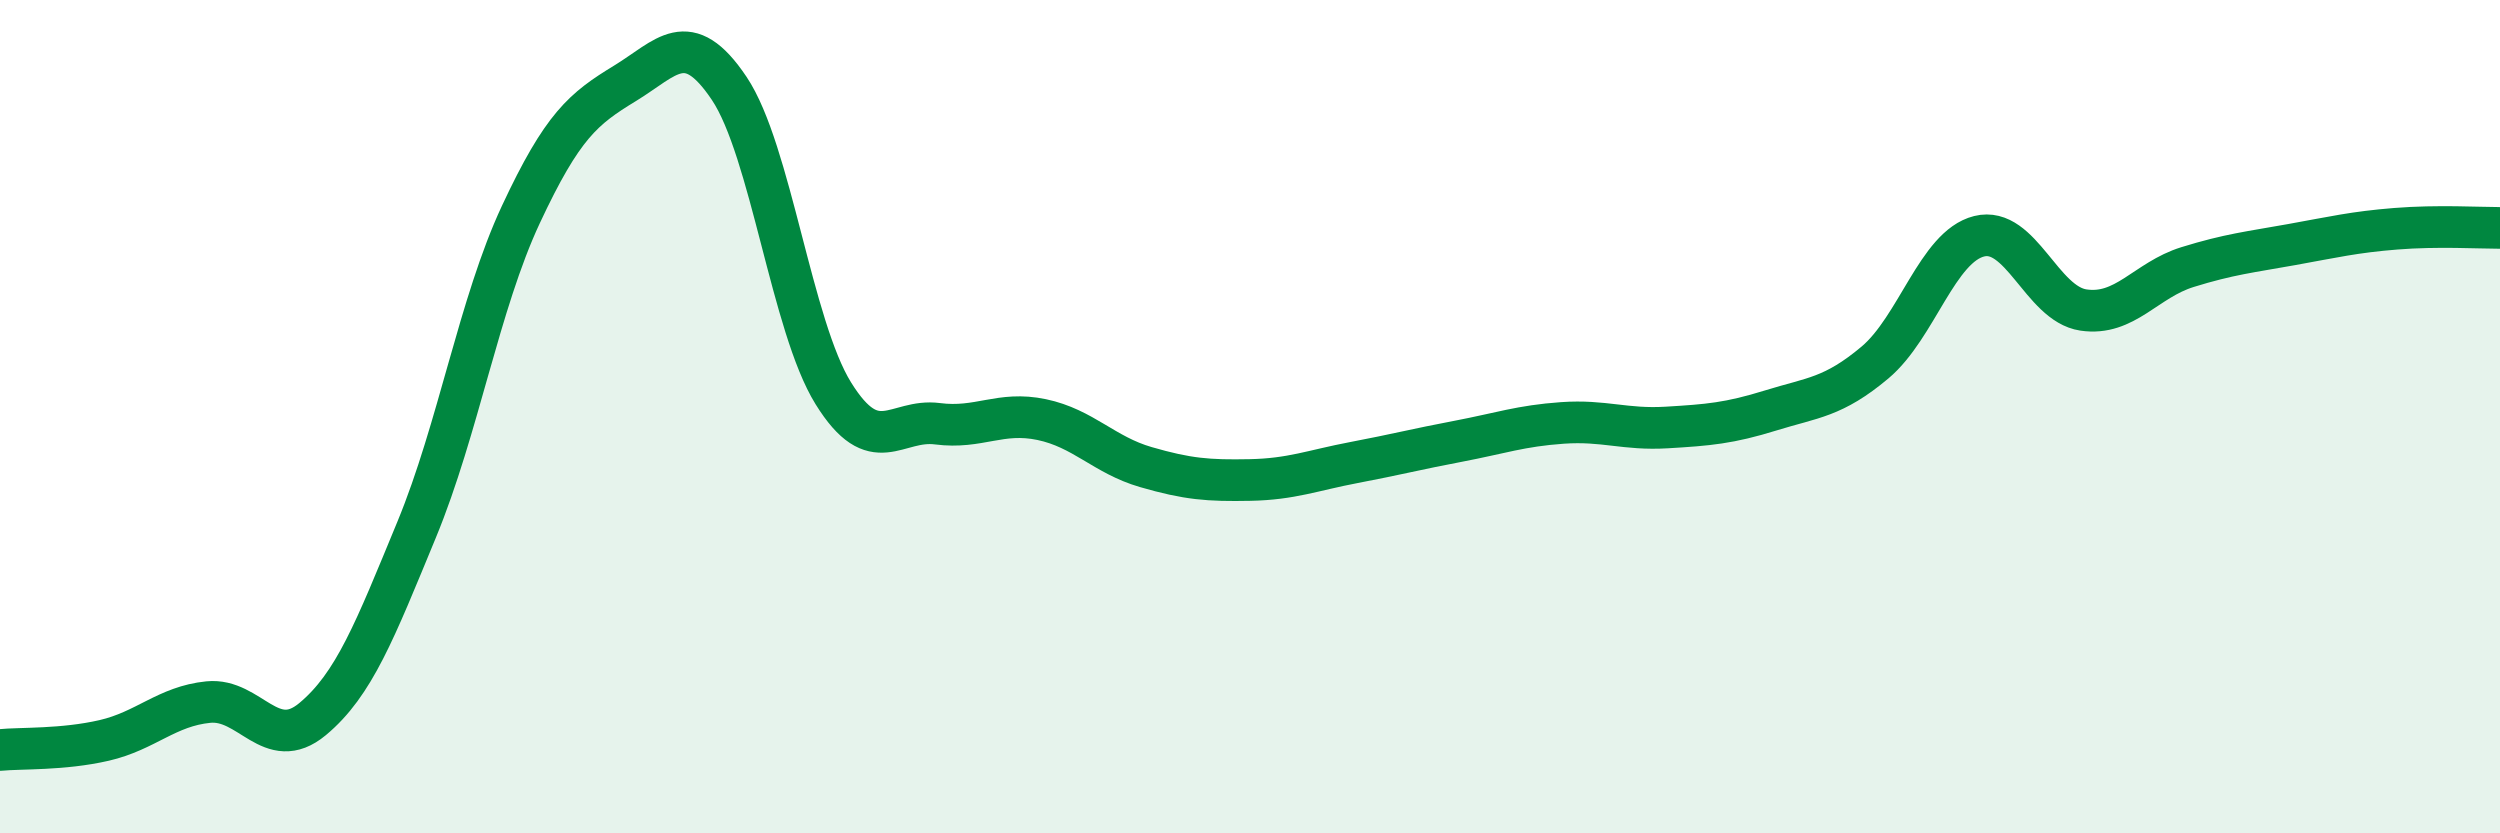
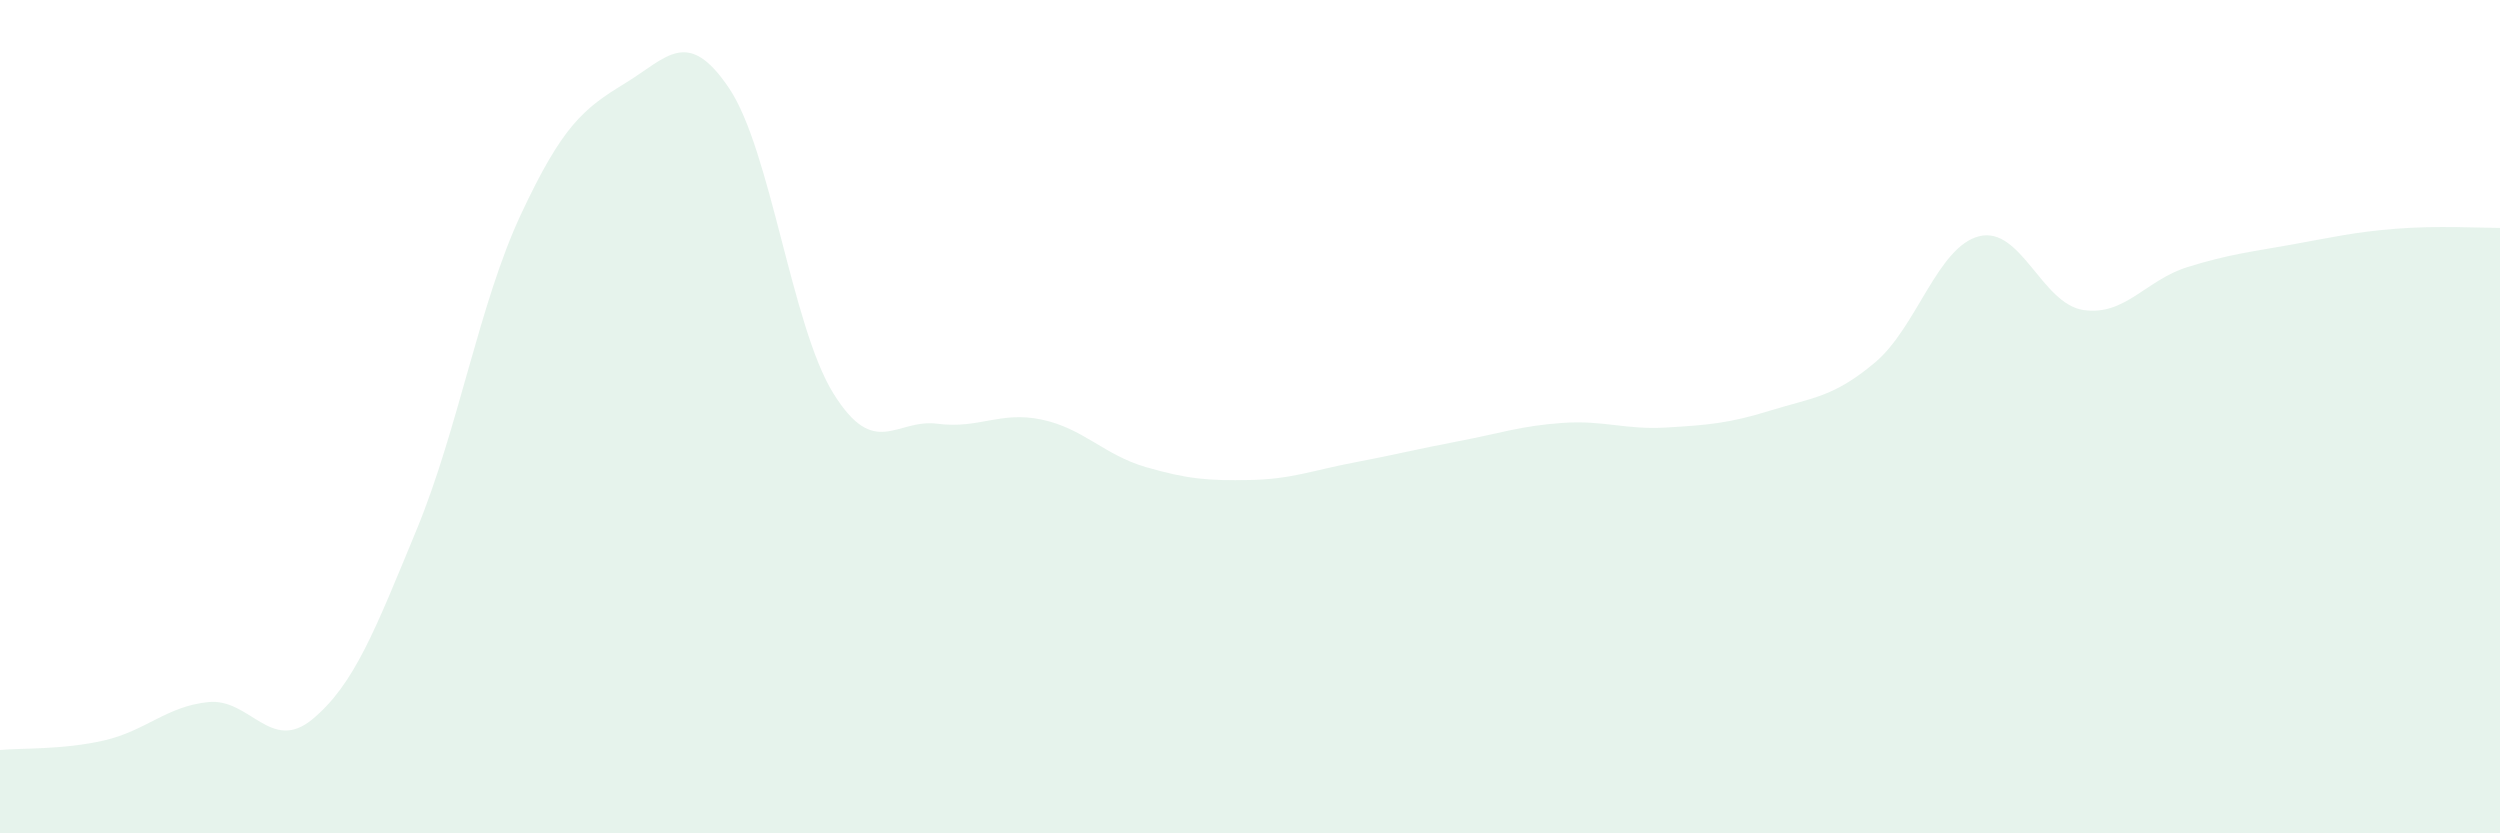
<svg xmlns="http://www.w3.org/2000/svg" width="60" height="20" viewBox="0 0 60 20">
  <path d="M 0,18 C 0.5,17.95 1.5,18 2.5,17.77 C 3.5,17.54 4,16.95 5,16.85 C 6,16.75 6.5,18.09 7.5,17.26 C 8.5,16.43 9,15.13 10,12.71 C 11,10.29 11.5,7.29 12.5,5.15 C 13.5,3.01 14,2.61 15,2 C 16,1.39 16.5,0.63 17.5,2.12 C 18.5,3.61 19,7.83 20,9.44 C 21,11.05 21.5,10.04 22.5,10.17 C 23.5,10.3 24,9.86 25,10.07 C 26,10.28 26.5,10.92 27.5,11.21 C 28.5,11.5 29,11.54 30,11.52 C 31,11.5 31.5,11.29 32.5,11.1 C 33.5,10.91 34,10.78 35,10.59 C 36,10.4 36.5,10.22 37.5,10.15 C 38.5,10.08 39,10.32 40,10.26 C 41,10.2 41.5,10.16 42.5,9.85 C 43.5,9.54 44,9.54 45,8.7 C 46,7.86 46.5,5.92 47.5,5.67 C 48.5,5.42 49,7.29 50,7.44 C 51,7.59 51.5,6.72 52.5,6.41 C 53.5,6.1 54,6.05 55,5.87 C 56,5.69 56.5,5.57 57.5,5.49 C 58.5,5.41 59.5,5.47 60,5.47L60 20L0 20Z" fill="#008740" opacity="0.1" stroke-linecap="round" stroke-linejoin="round" />
-   <path d="M 0,18 C 0.5,17.95 1.5,18 2.5,17.77 C 3.5,17.54 4,16.95 5,16.85 C 6,16.75 6.5,18.09 7.5,17.26 C 8.5,16.43 9,15.13 10,12.71 C 11,10.29 11.5,7.29 12.5,5.15 C 13.5,3.01 14,2.61 15,2 C 16,1.39 16.5,0.63 17.5,2.12 C 18.5,3.61 19,7.83 20,9.44 C 21,11.05 21.5,10.04 22.5,10.17 C 23.5,10.3 24,9.86 25,10.07 C 26,10.28 26.5,10.92 27.5,11.21 C 28.5,11.5 29,11.54 30,11.52 C 31,11.5 31.5,11.29 32.5,11.1 C 33.5,10.91 34,10.78 35,10.59 C 36,10.4 36.5,10.22 37.5,10.15 C 38.5,10.08 39,10.32 40,10.26 C 41,10.2 41.5,10.16 42.5,9.85 C 43.5,9.54 44,9.54 45,8.7 C 46,7.86 46.5,5.92 47.5,5.67 C 48.5,5.42 49,7.29 50,7.44 C 51,7.59 51.5,6.72 52.5,6.41 C 53.5,6.1 54,6.05 55,5.87 C 56,5.69 56.5,5.57 57.5,5.49 C 58.5,5.41 59.5,5.47 60,5.47" stroke="#008740" stroke-width="1" fill="none" stroke-linecap="round" stroke-linejoin="round" />
</svg>